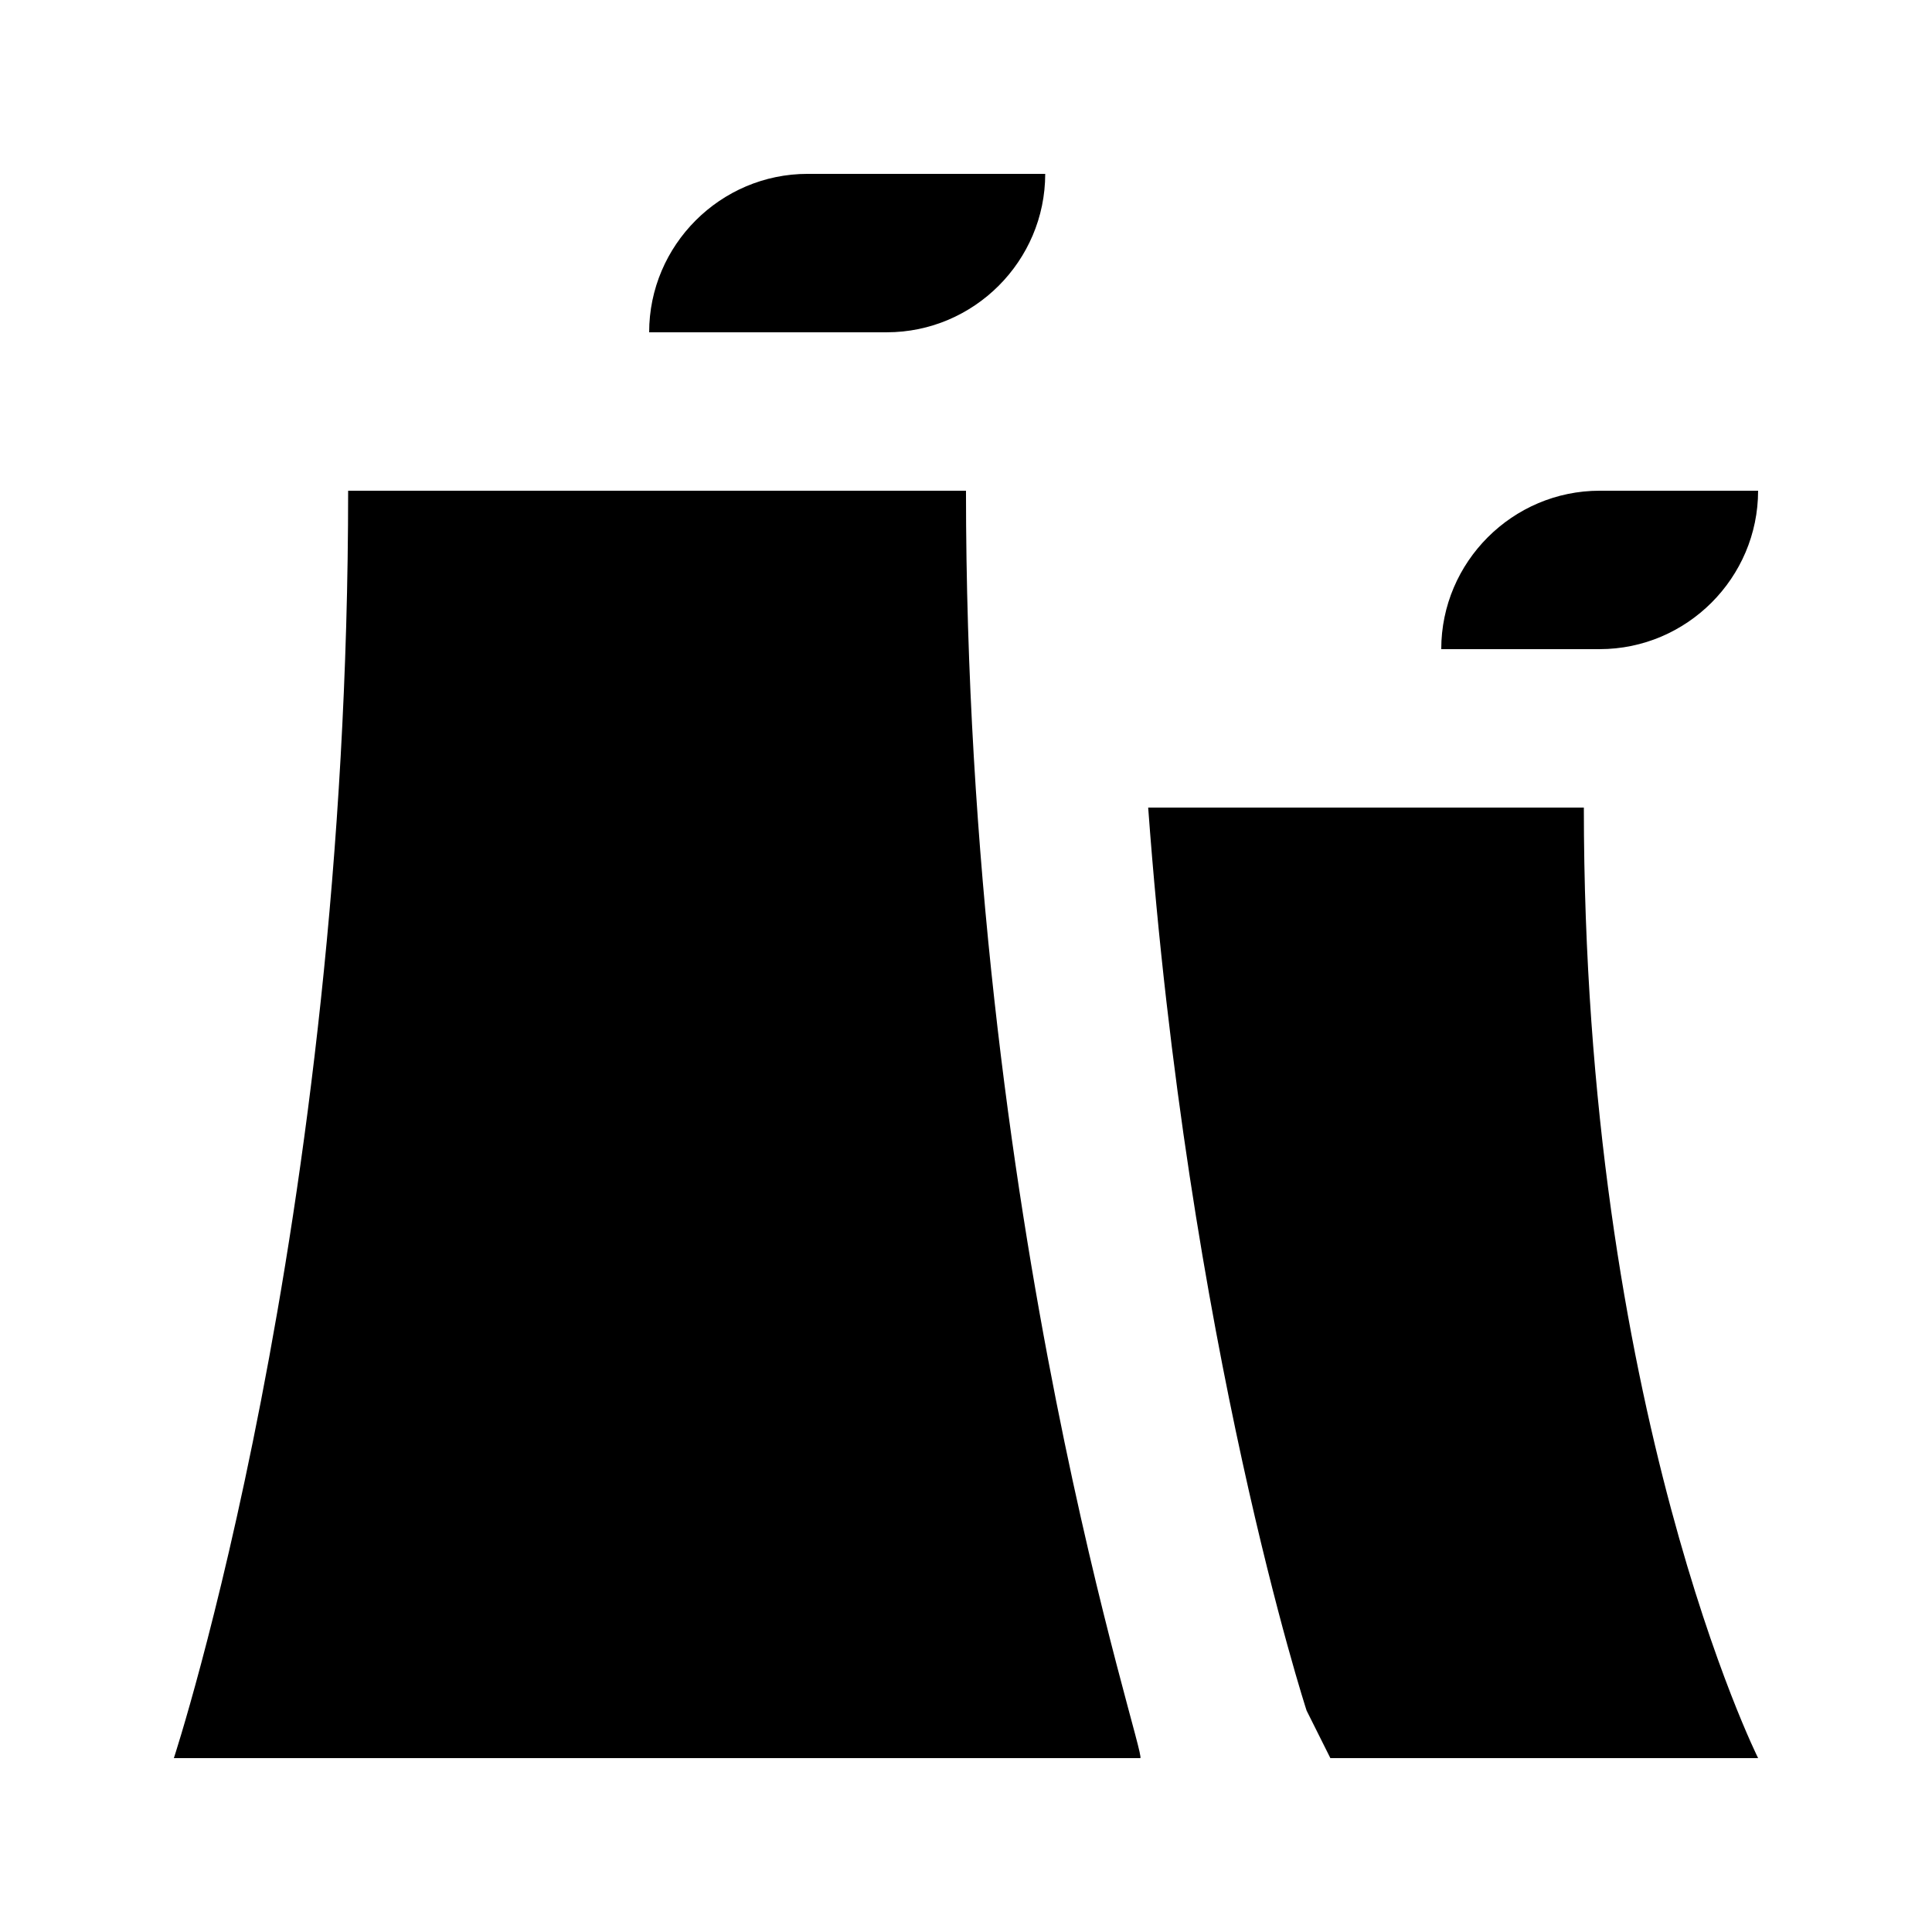
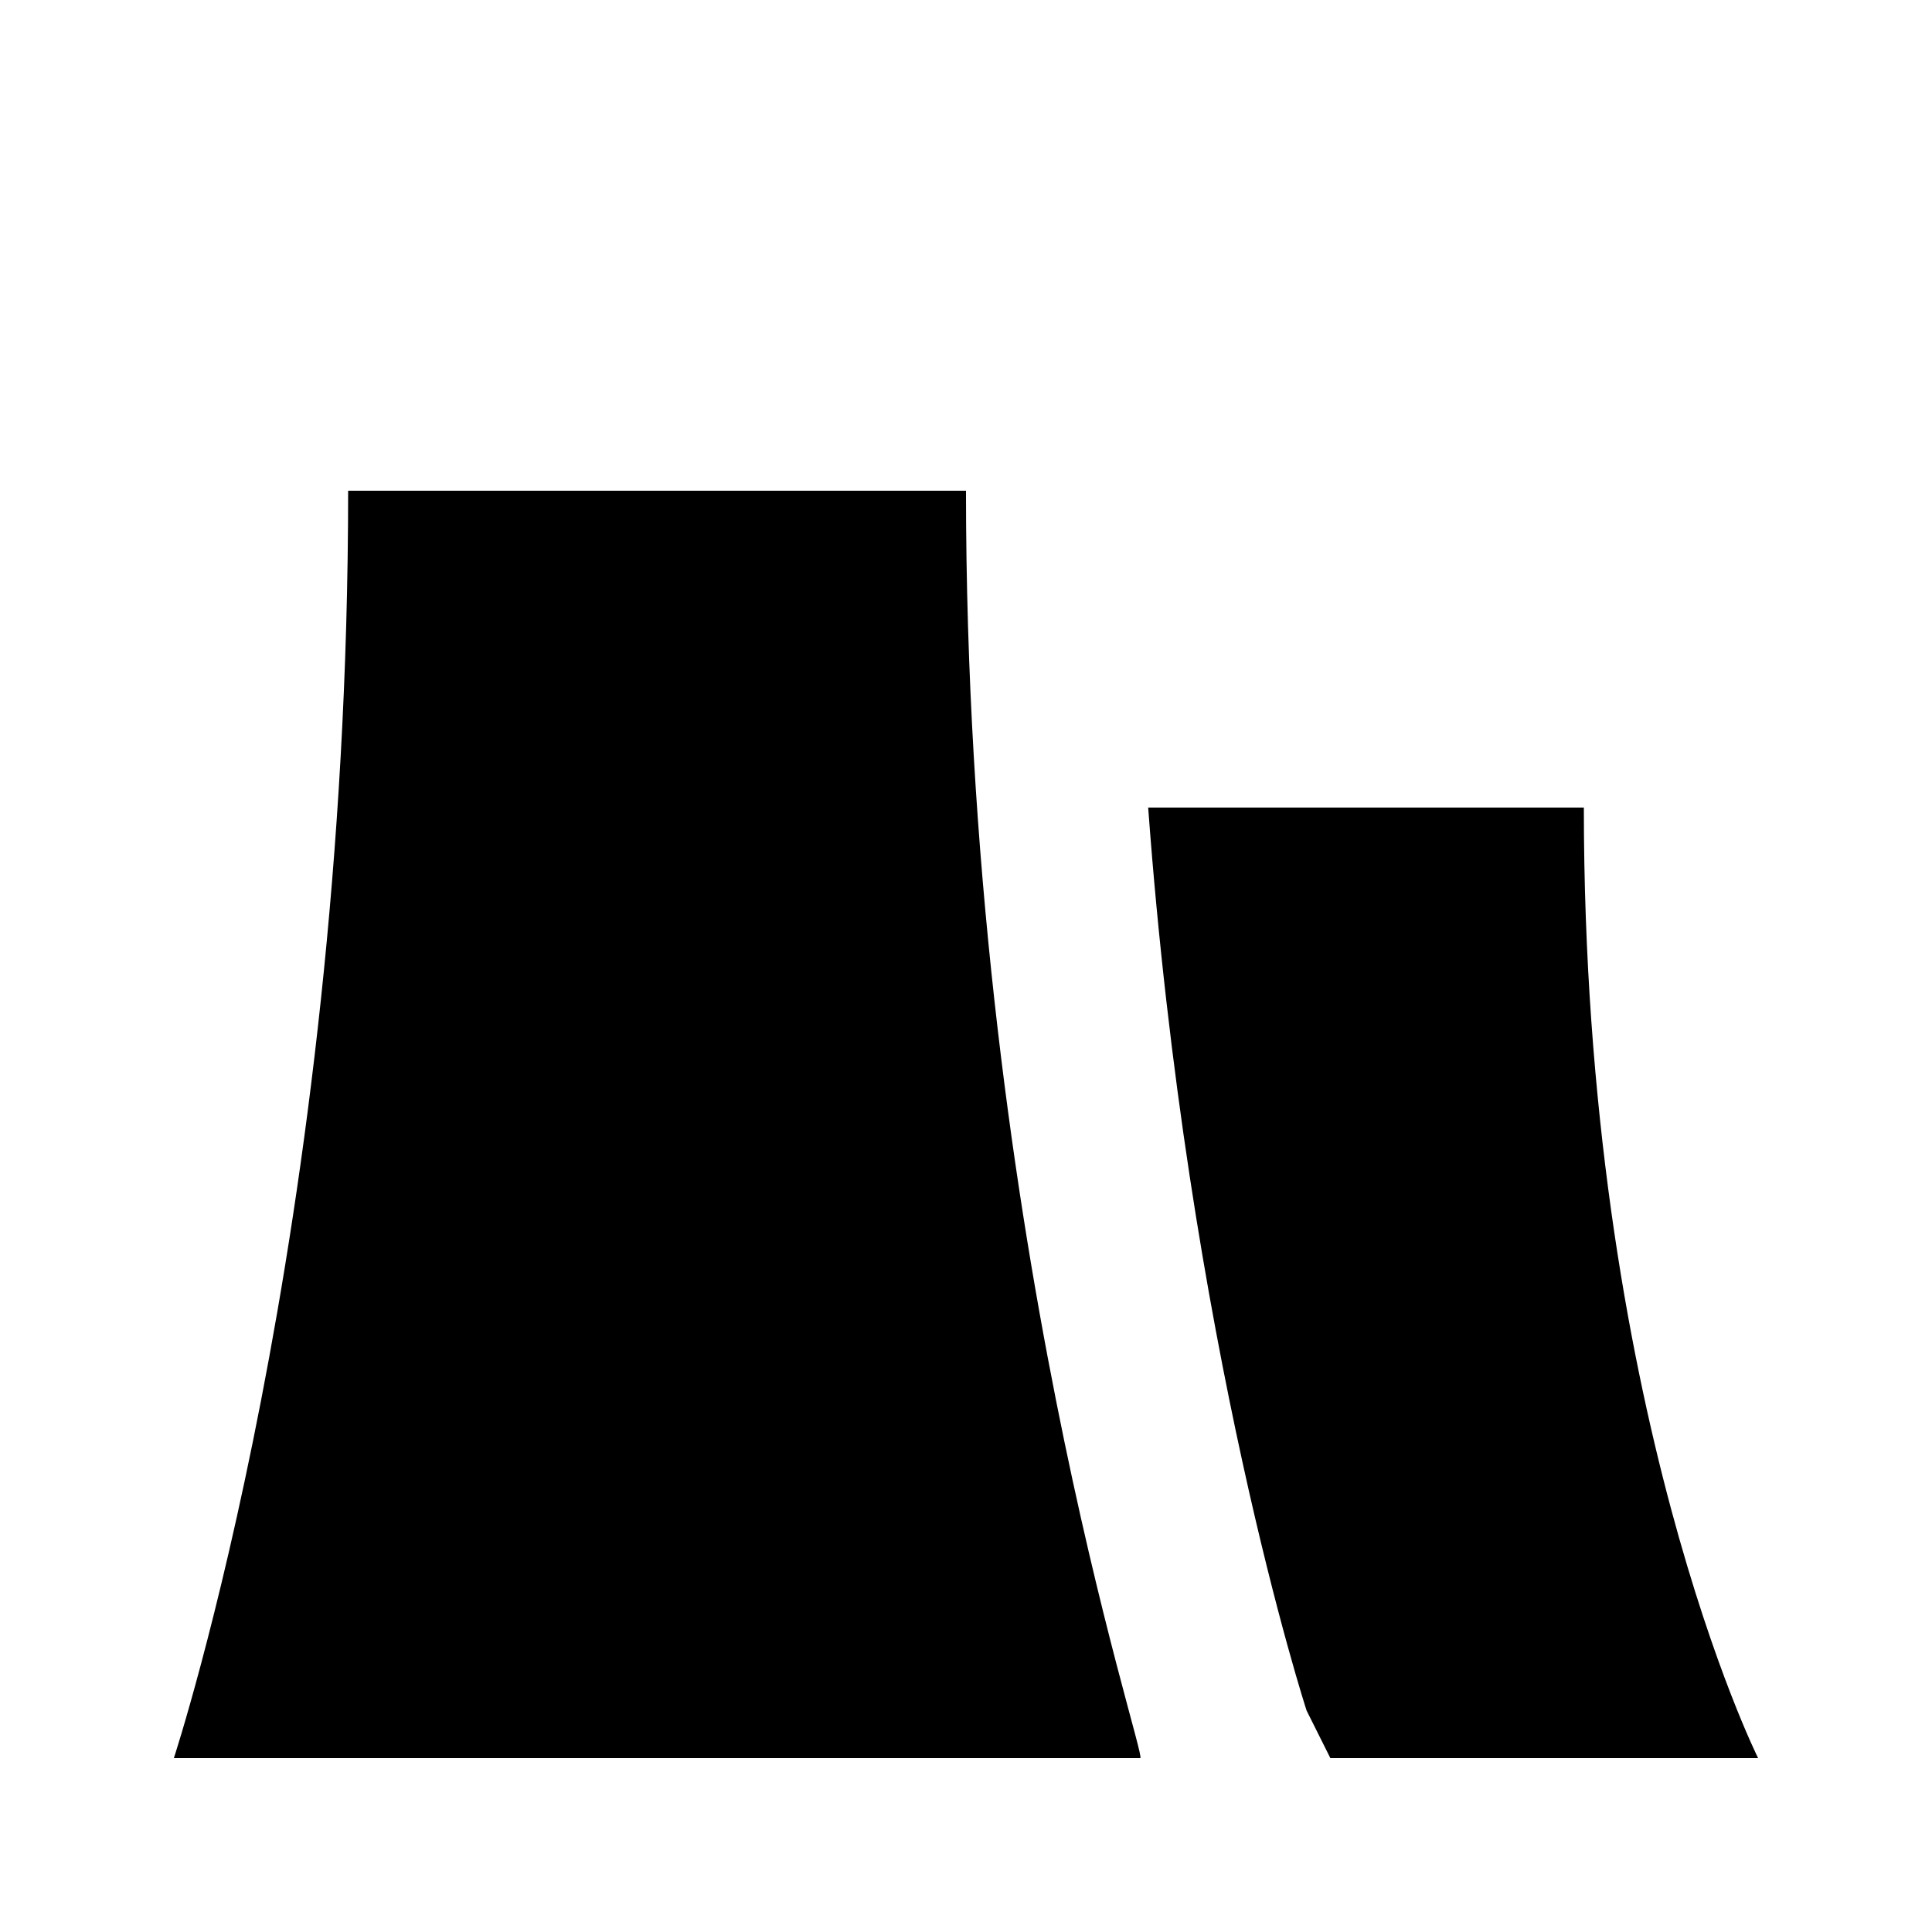
<svg xmlns="http://www.w3.org/2000/svg" fill="#000000" width="800px" height="800px" version="1.1" viewBox="144 144 512 512">
  <g>
    <path d="m400 274.05h-163.74c0 195.23-46.184 335.87-46.184 335.87h256.1c2.102 0-46.18-140.64-46.18-335.87z" />
    <path d="m496.56 609.92h113.36s-46.184-92.363-46.184-251.91l-58.777 0.004h-56.68c10.496 142.75 41.984 239.31 41.984 239.31z" />
-     <path d="m379.01 232.06h-62.977c0-23.09 18.895-41.984 41.984-41.984h62.977c0 23.09-18.895 41.984-41.984 41.984z" />
-     <path d="m567.93 316.03h-41.984c0-23.09 18.895-41.984 41.984-41.984h41.984c0 23.09-18.891 41.984-41.984 41.984z" />
  </g>
</svg>